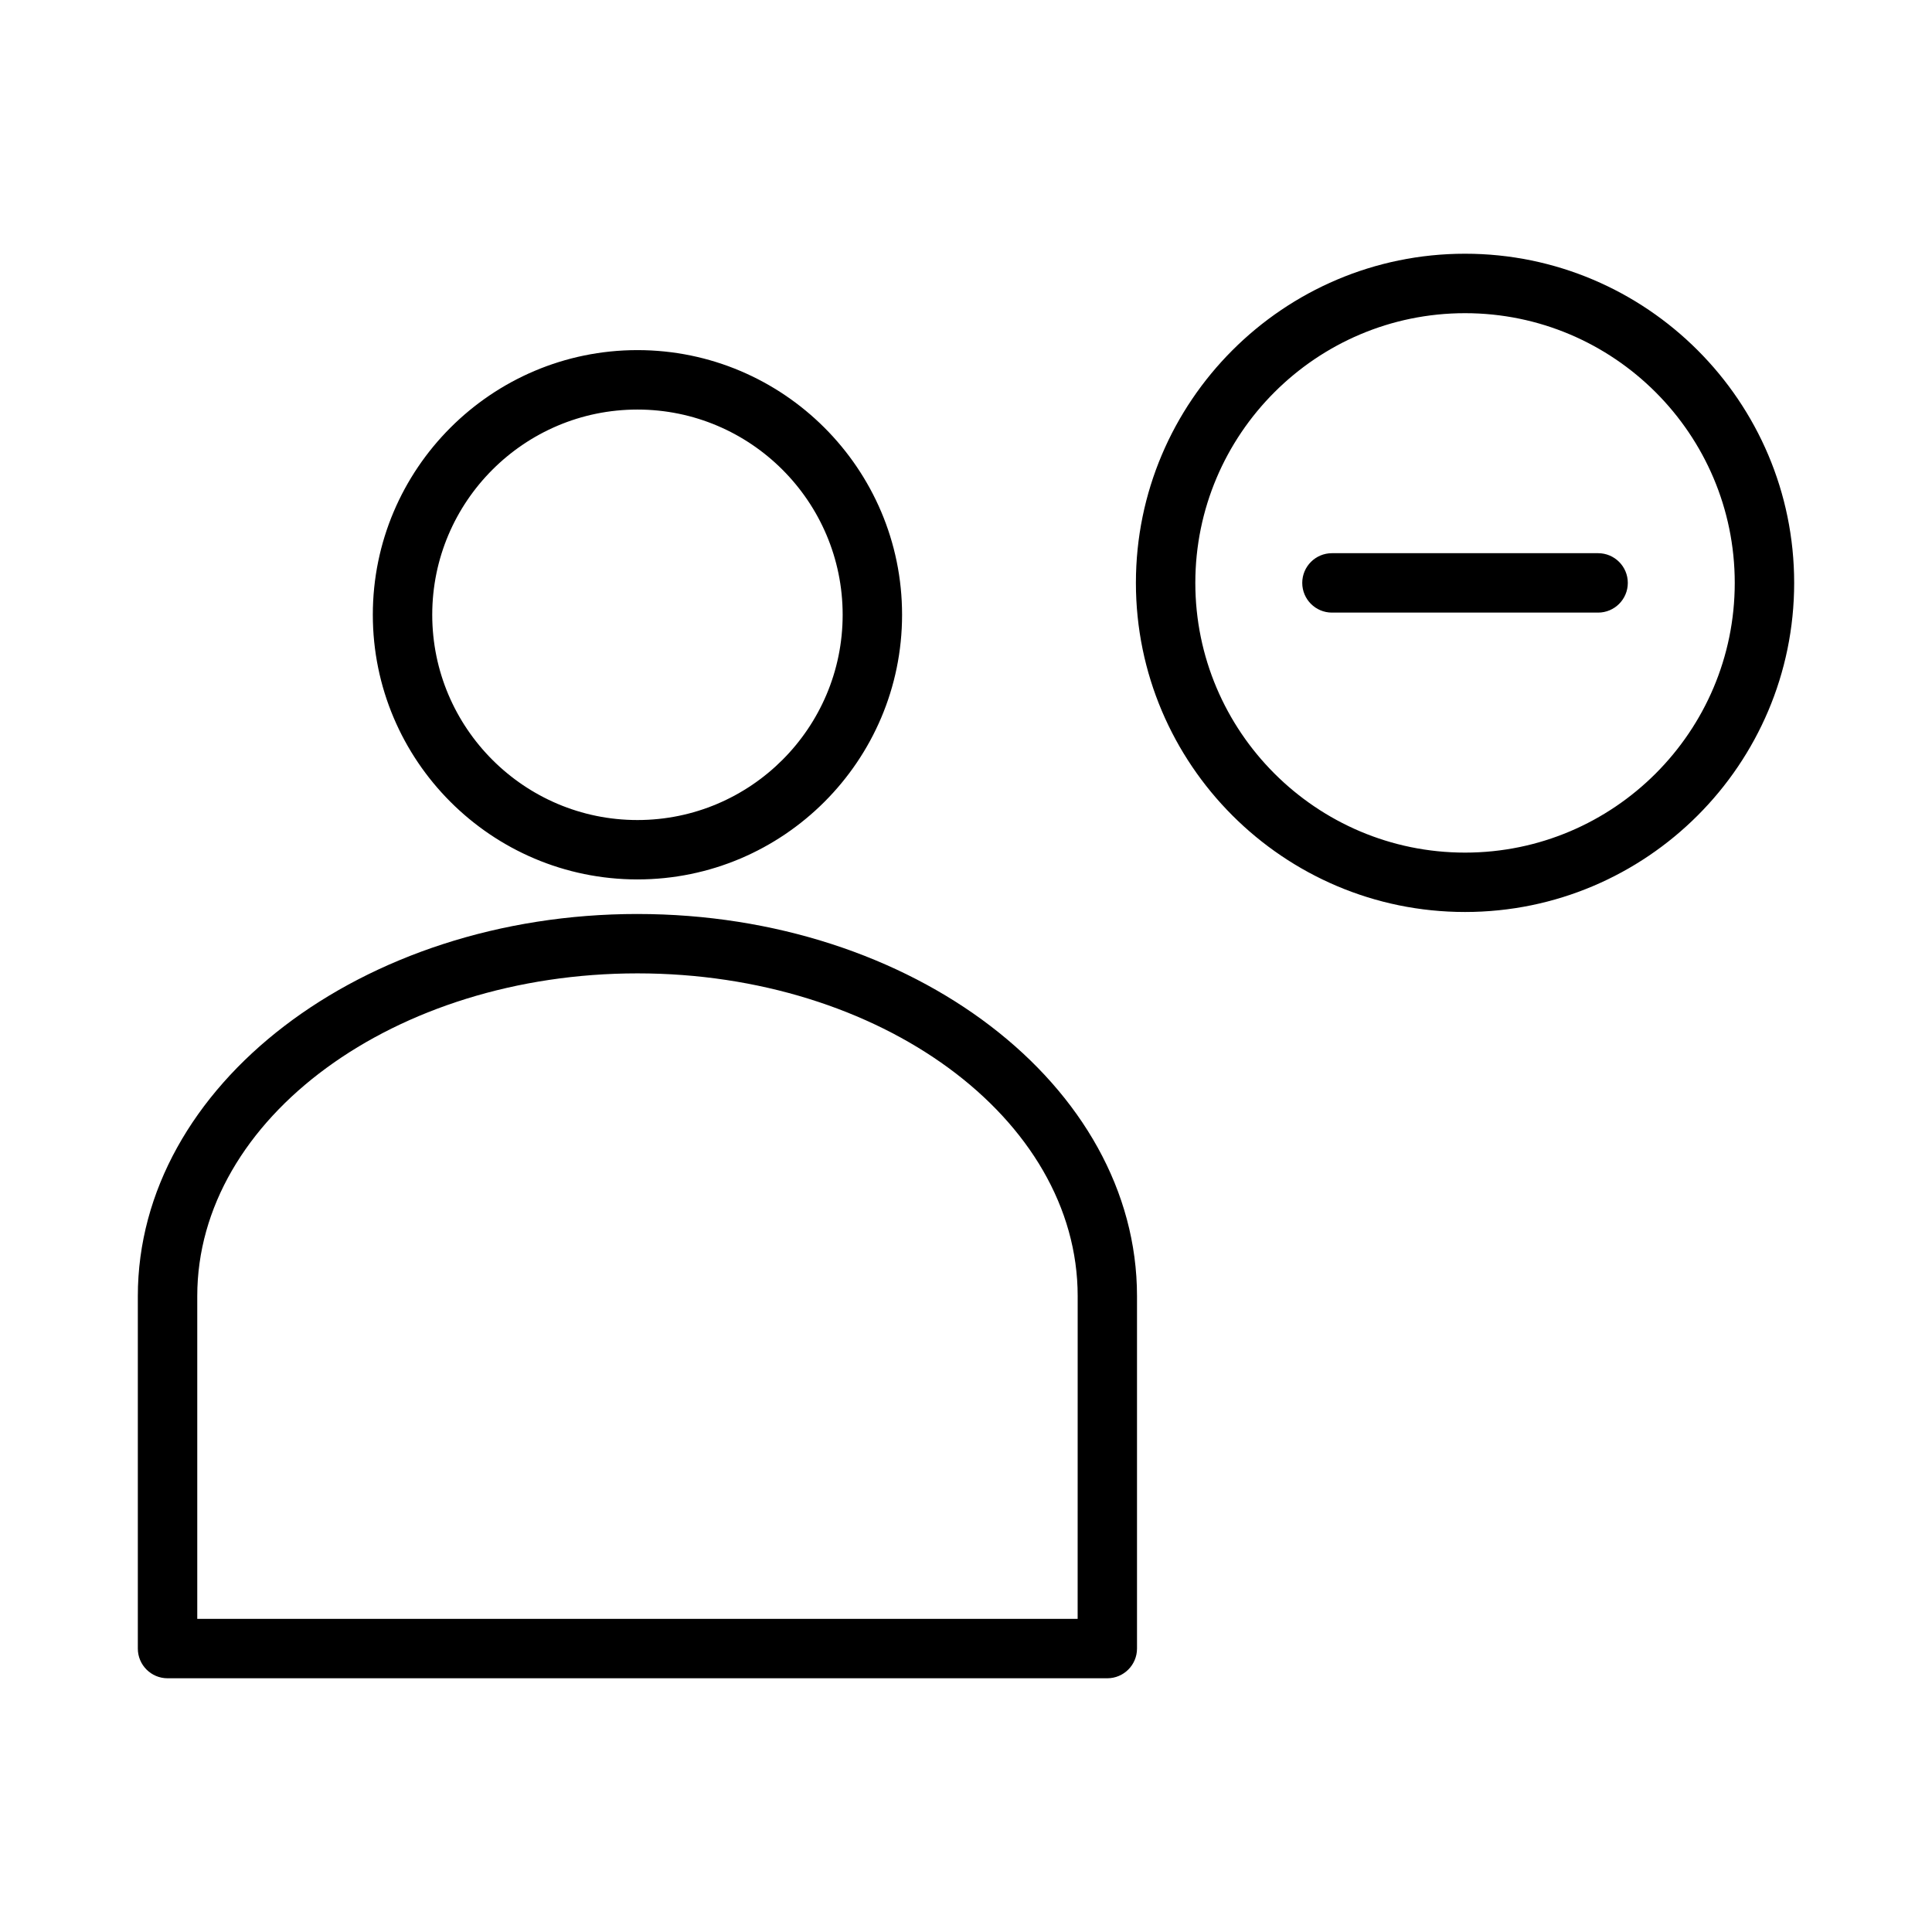
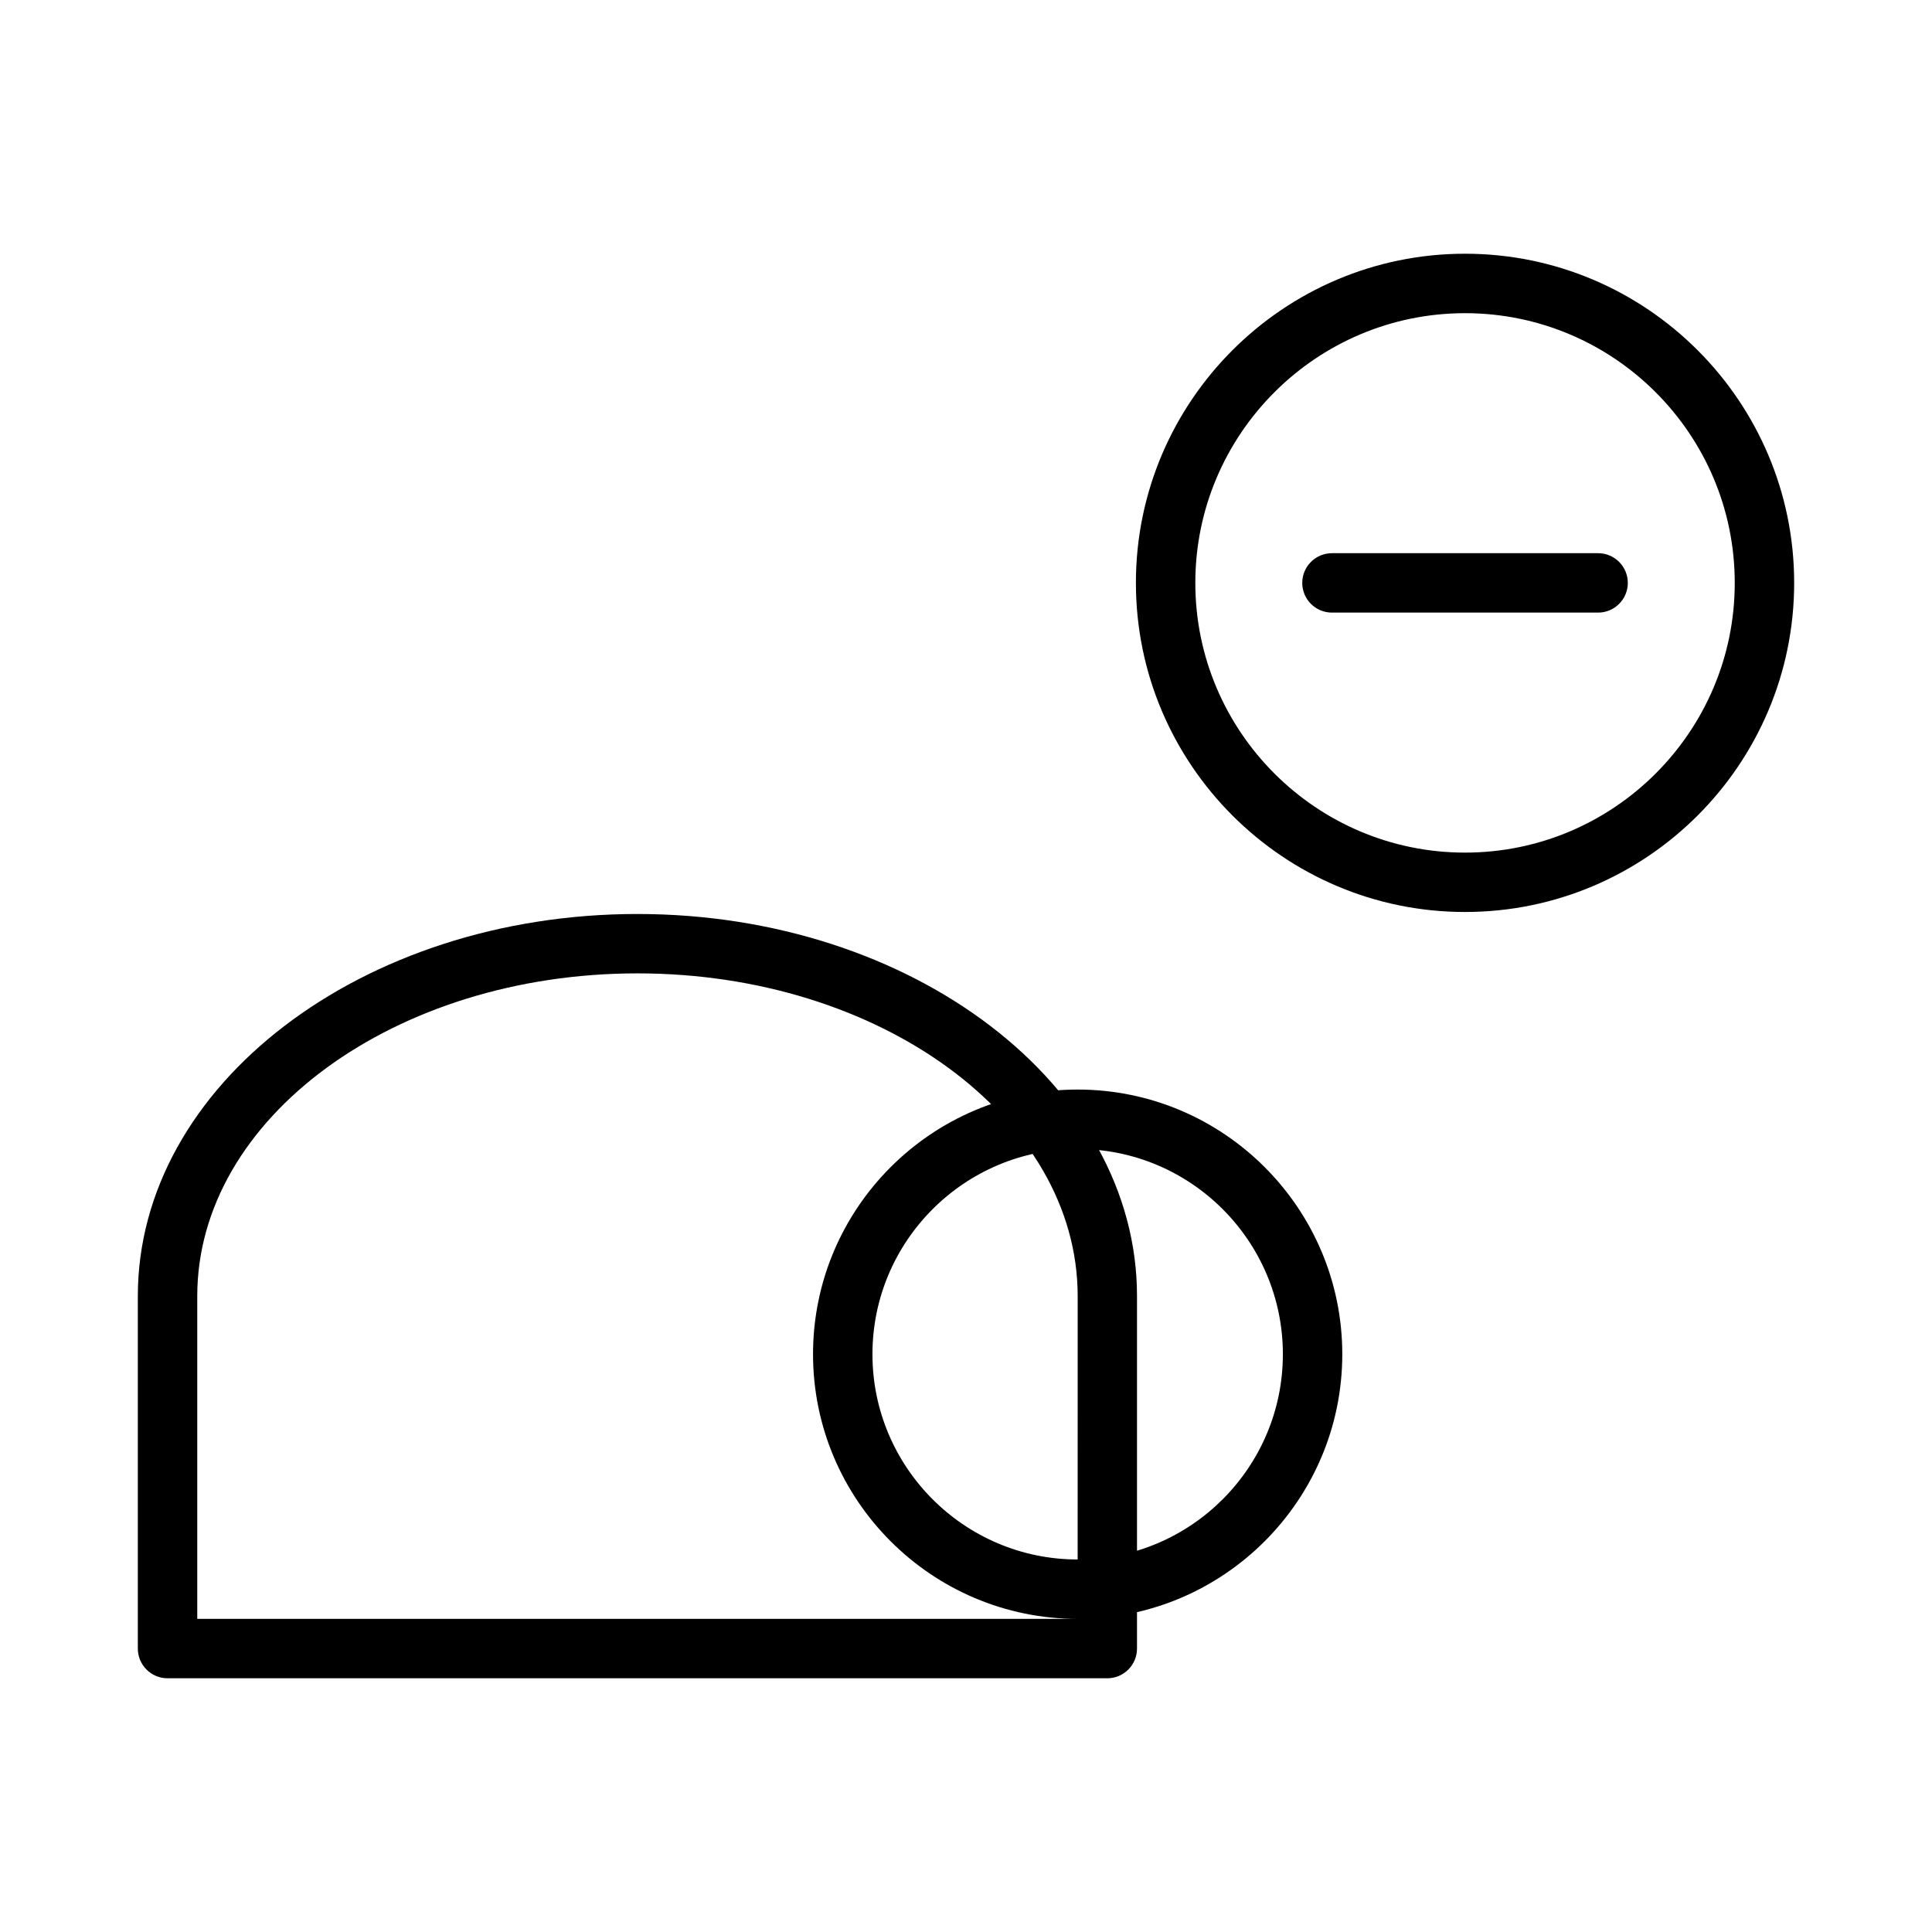
<svg xmlns="http://www.w3.org/2000/svg" fill="#000000" width="800px" height="800px" version="1.1" viewBox="144 144 512 512">
-   <path d="m532.25 211.24c-48.09 0-87.223 39.133-87.223 87.223s39.125 87.223 87.223 87.223 87.223-39.133 87.223-87.223c-0.004-48.09-39.133-87.223-87.223-87.223zm0 158.71c-39.406 0-71.477-32.062-71.477-71.477 0-39.414 32.062-71.477 71.477-71.477s71.477 32.062 71.477 71.477c0 39.414-32.062 71.477-71.477 71.477zm43.137-71.477c0 4.344-3.527 7.871-7.871 7.871h-70.535c-4.344 0-7.871-3.527-7.871-7.871s3.527-7.871 7.871-7.871h70.535c4.344 0 7.871 3.519 7.871 7.871zm-262.46 87.742c-73.004 0-132.4 45.43-132.4 101.27v93.402c0 4.344 3.527 7.871 7.871 7.871h249.05c4.344 0 7.871-3.527 7.871-7.871v-93.41c0-55.836-59.395-101.26-132.4-101.26zm116.66 186.8h-233.31v-85.539c0-47.152 52.332-85.523 116.66-85.523s116.66 38.367 116.66 85.523zm-116.66-195.96c38.668 0 70.133-31.465 70.133-70.141 0-38.668-31.465-70.133-70.133-70.133s-70.125 31.465-70.125 70.133c0 38.676 31.457 70.141 70.125 70.141zm0-124.52c29.992 0 54.387 24.395 54.387 54.387 0 29.992-24.395 54.395-54.387 54.395-29.984 0-54.379-24.402-54.379-54.395 0-29.992 24.395-54.387 54.379-54.387z" />
+   <path d="m532.25 211.24c-48.09 0-87.223 39.133-87.223 87.223s39.125 87.223 87.223 87.223 87.223-39.133 87.223-87.223c-0.004-48.09-39.133-87.223-87.223-87.223zm0 158.71c-39.406 0-71.477-32.062-71.477-71.477 0-39.414 32.062-71.477 71.477-71.477s71.477 32.062 71.477 71.477c0 39.414-32.062 71.477-71.477 71.477zm43.137-71.477c0 4.344-3.527 7.871-7.871 7.871h-70.535c-4.344 0-7.871-3.527-7.871-7.871s3.527-7.871 7.871-7.871h70.535c4.344 0 7.871 3.519 7.871 7.871zm-262.46 87.742c-73.004 0-132.4 45.43-132.4 101.27v93.402c0 4.344 3.527 7.871 7.871 7.871h249.05c4.344 0 7.871-3.527 7.871-7.871v-93.41c0-55.836-59.395-101.26-132.4-101.26zm116.66 186.8h-233.31v-85.539c0-47.152 52.332-85.523 116.66-85.523s116.66 38.367 116.66 85.523zc38.668 0 70.133-31.465 70.133-70.141 0-38.668-31.465-70.133-70.133-70.133s-70.125 31.465-70.125 70.133c0 38.676 31.457 70.141 70.125 70.141zm0-124.52c29.992 0 54.387 24.395 54.387 54.387 0 29.992-24.395 54.395-54.387 54.395-29.984 0-54.379-24.402-54.379-54.395 0-29.992 24.395-54.387 54.379-54.387z" />
</svg>